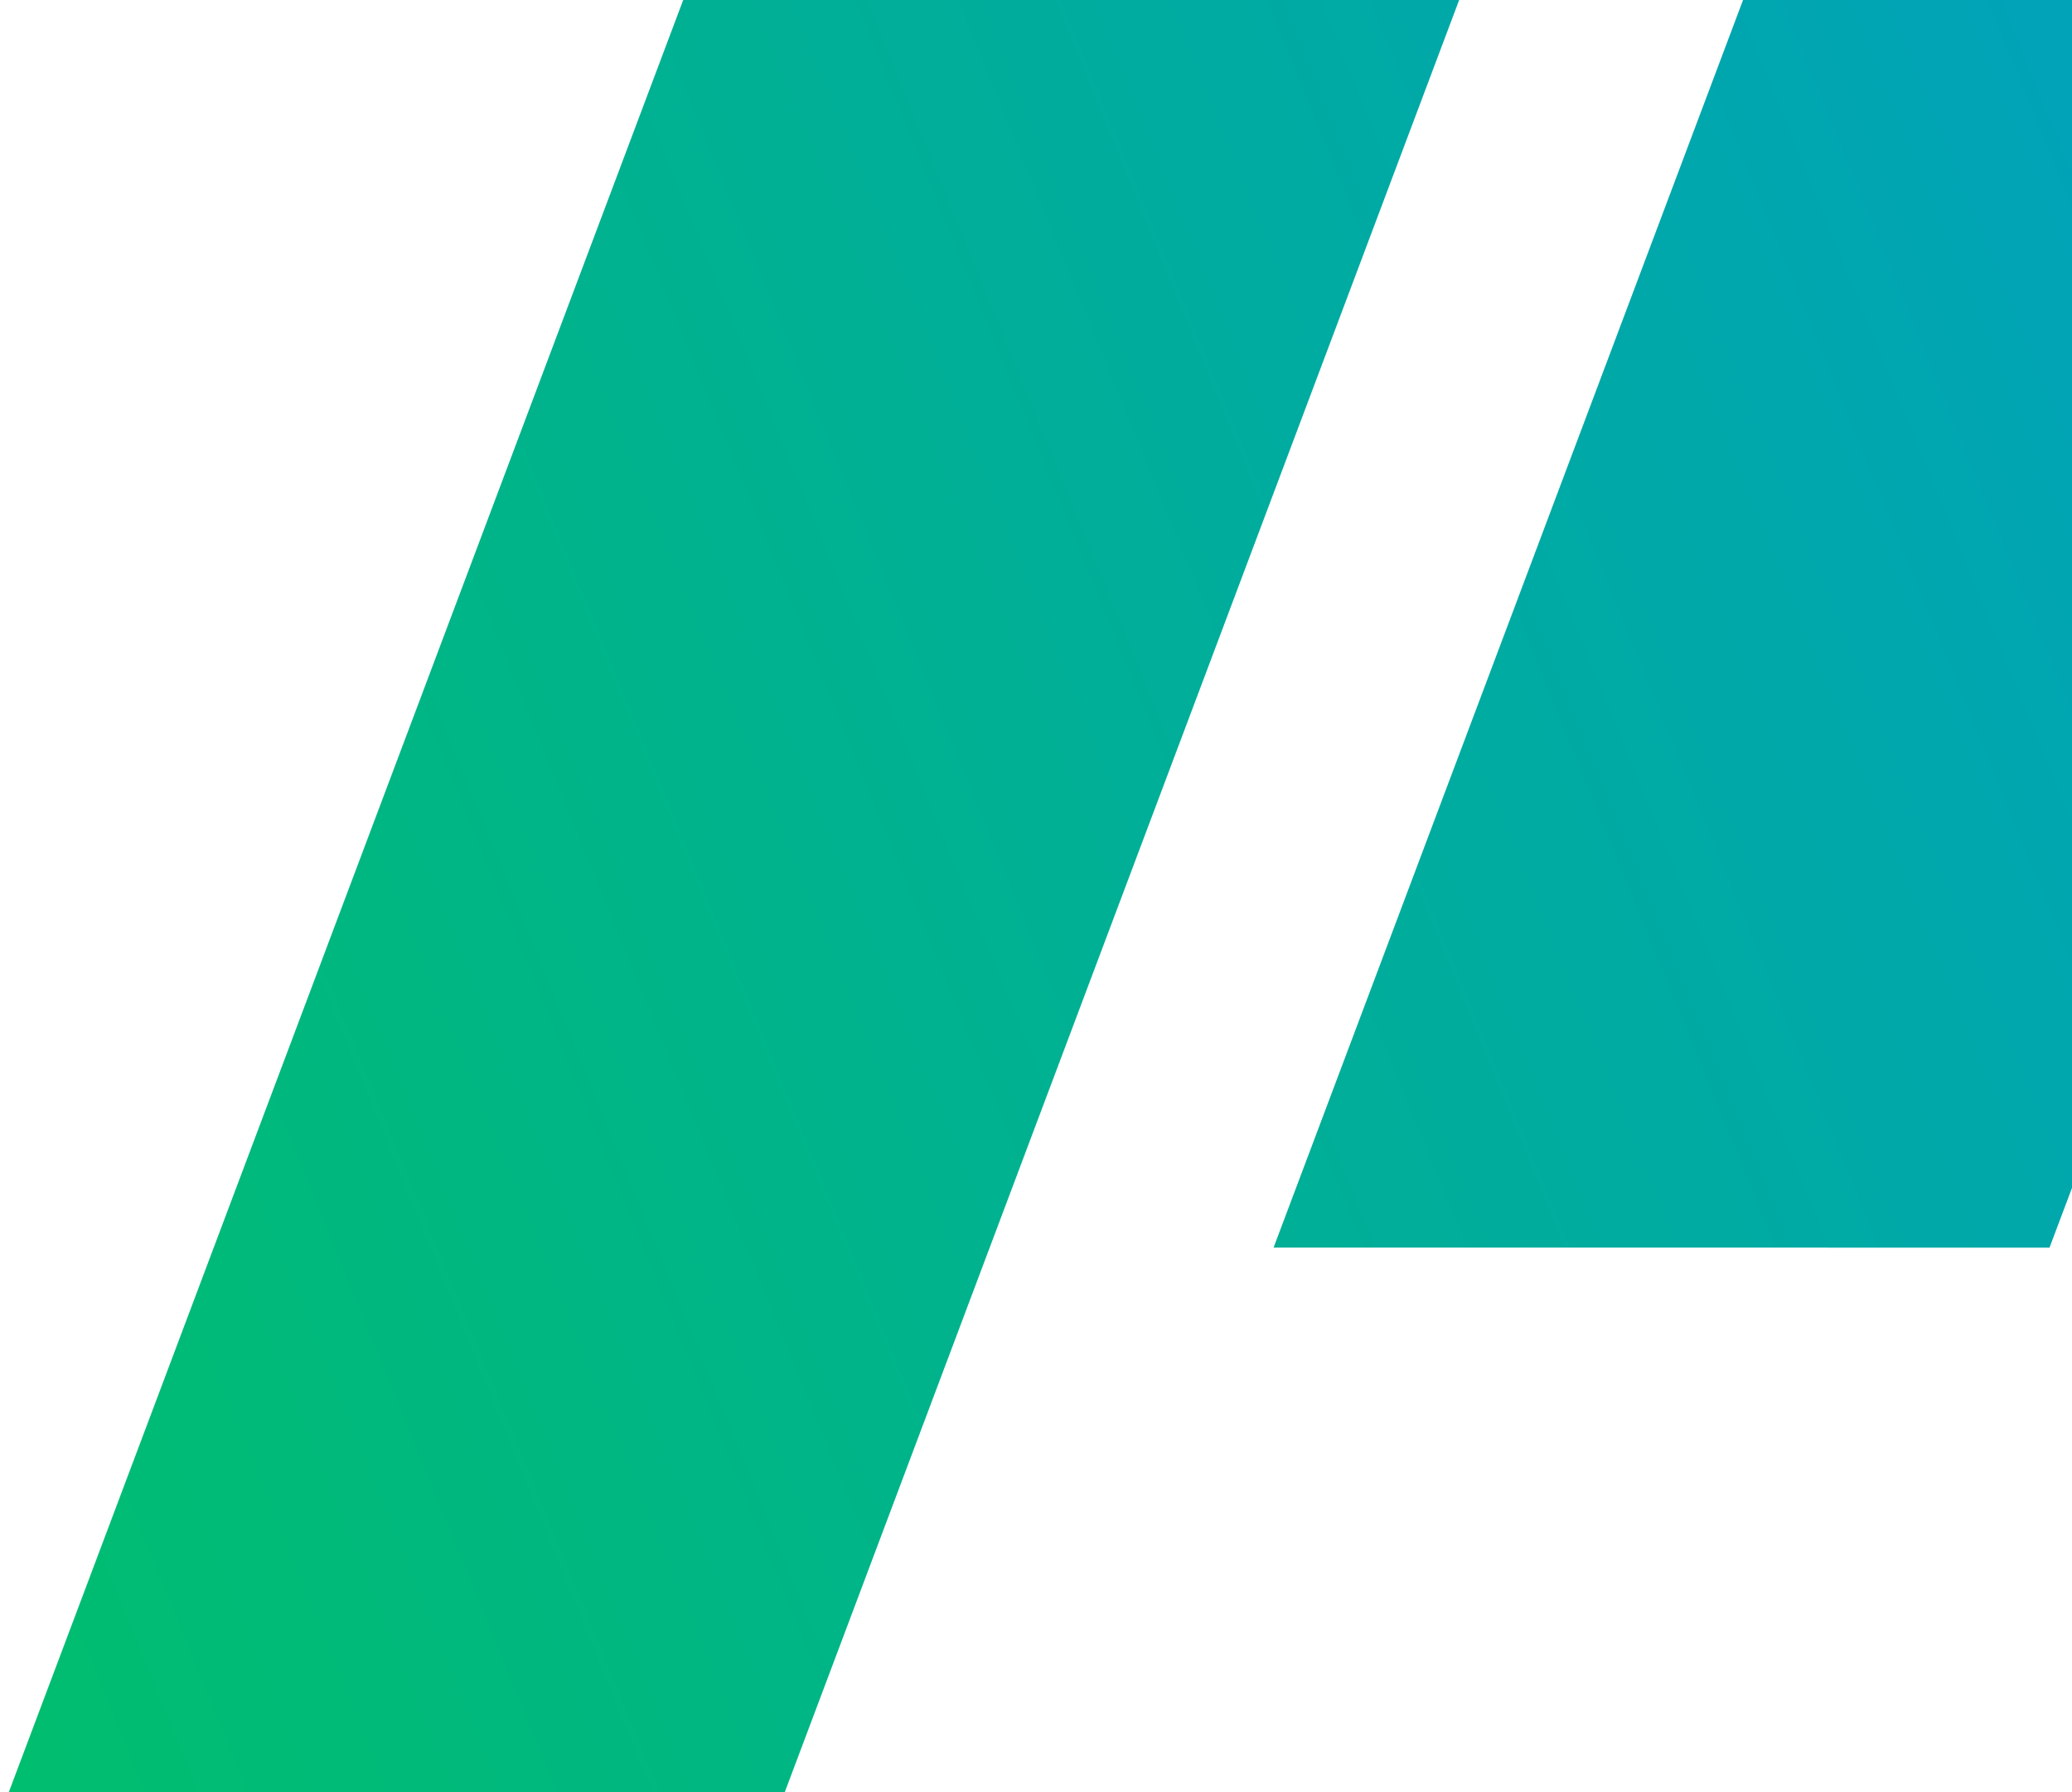
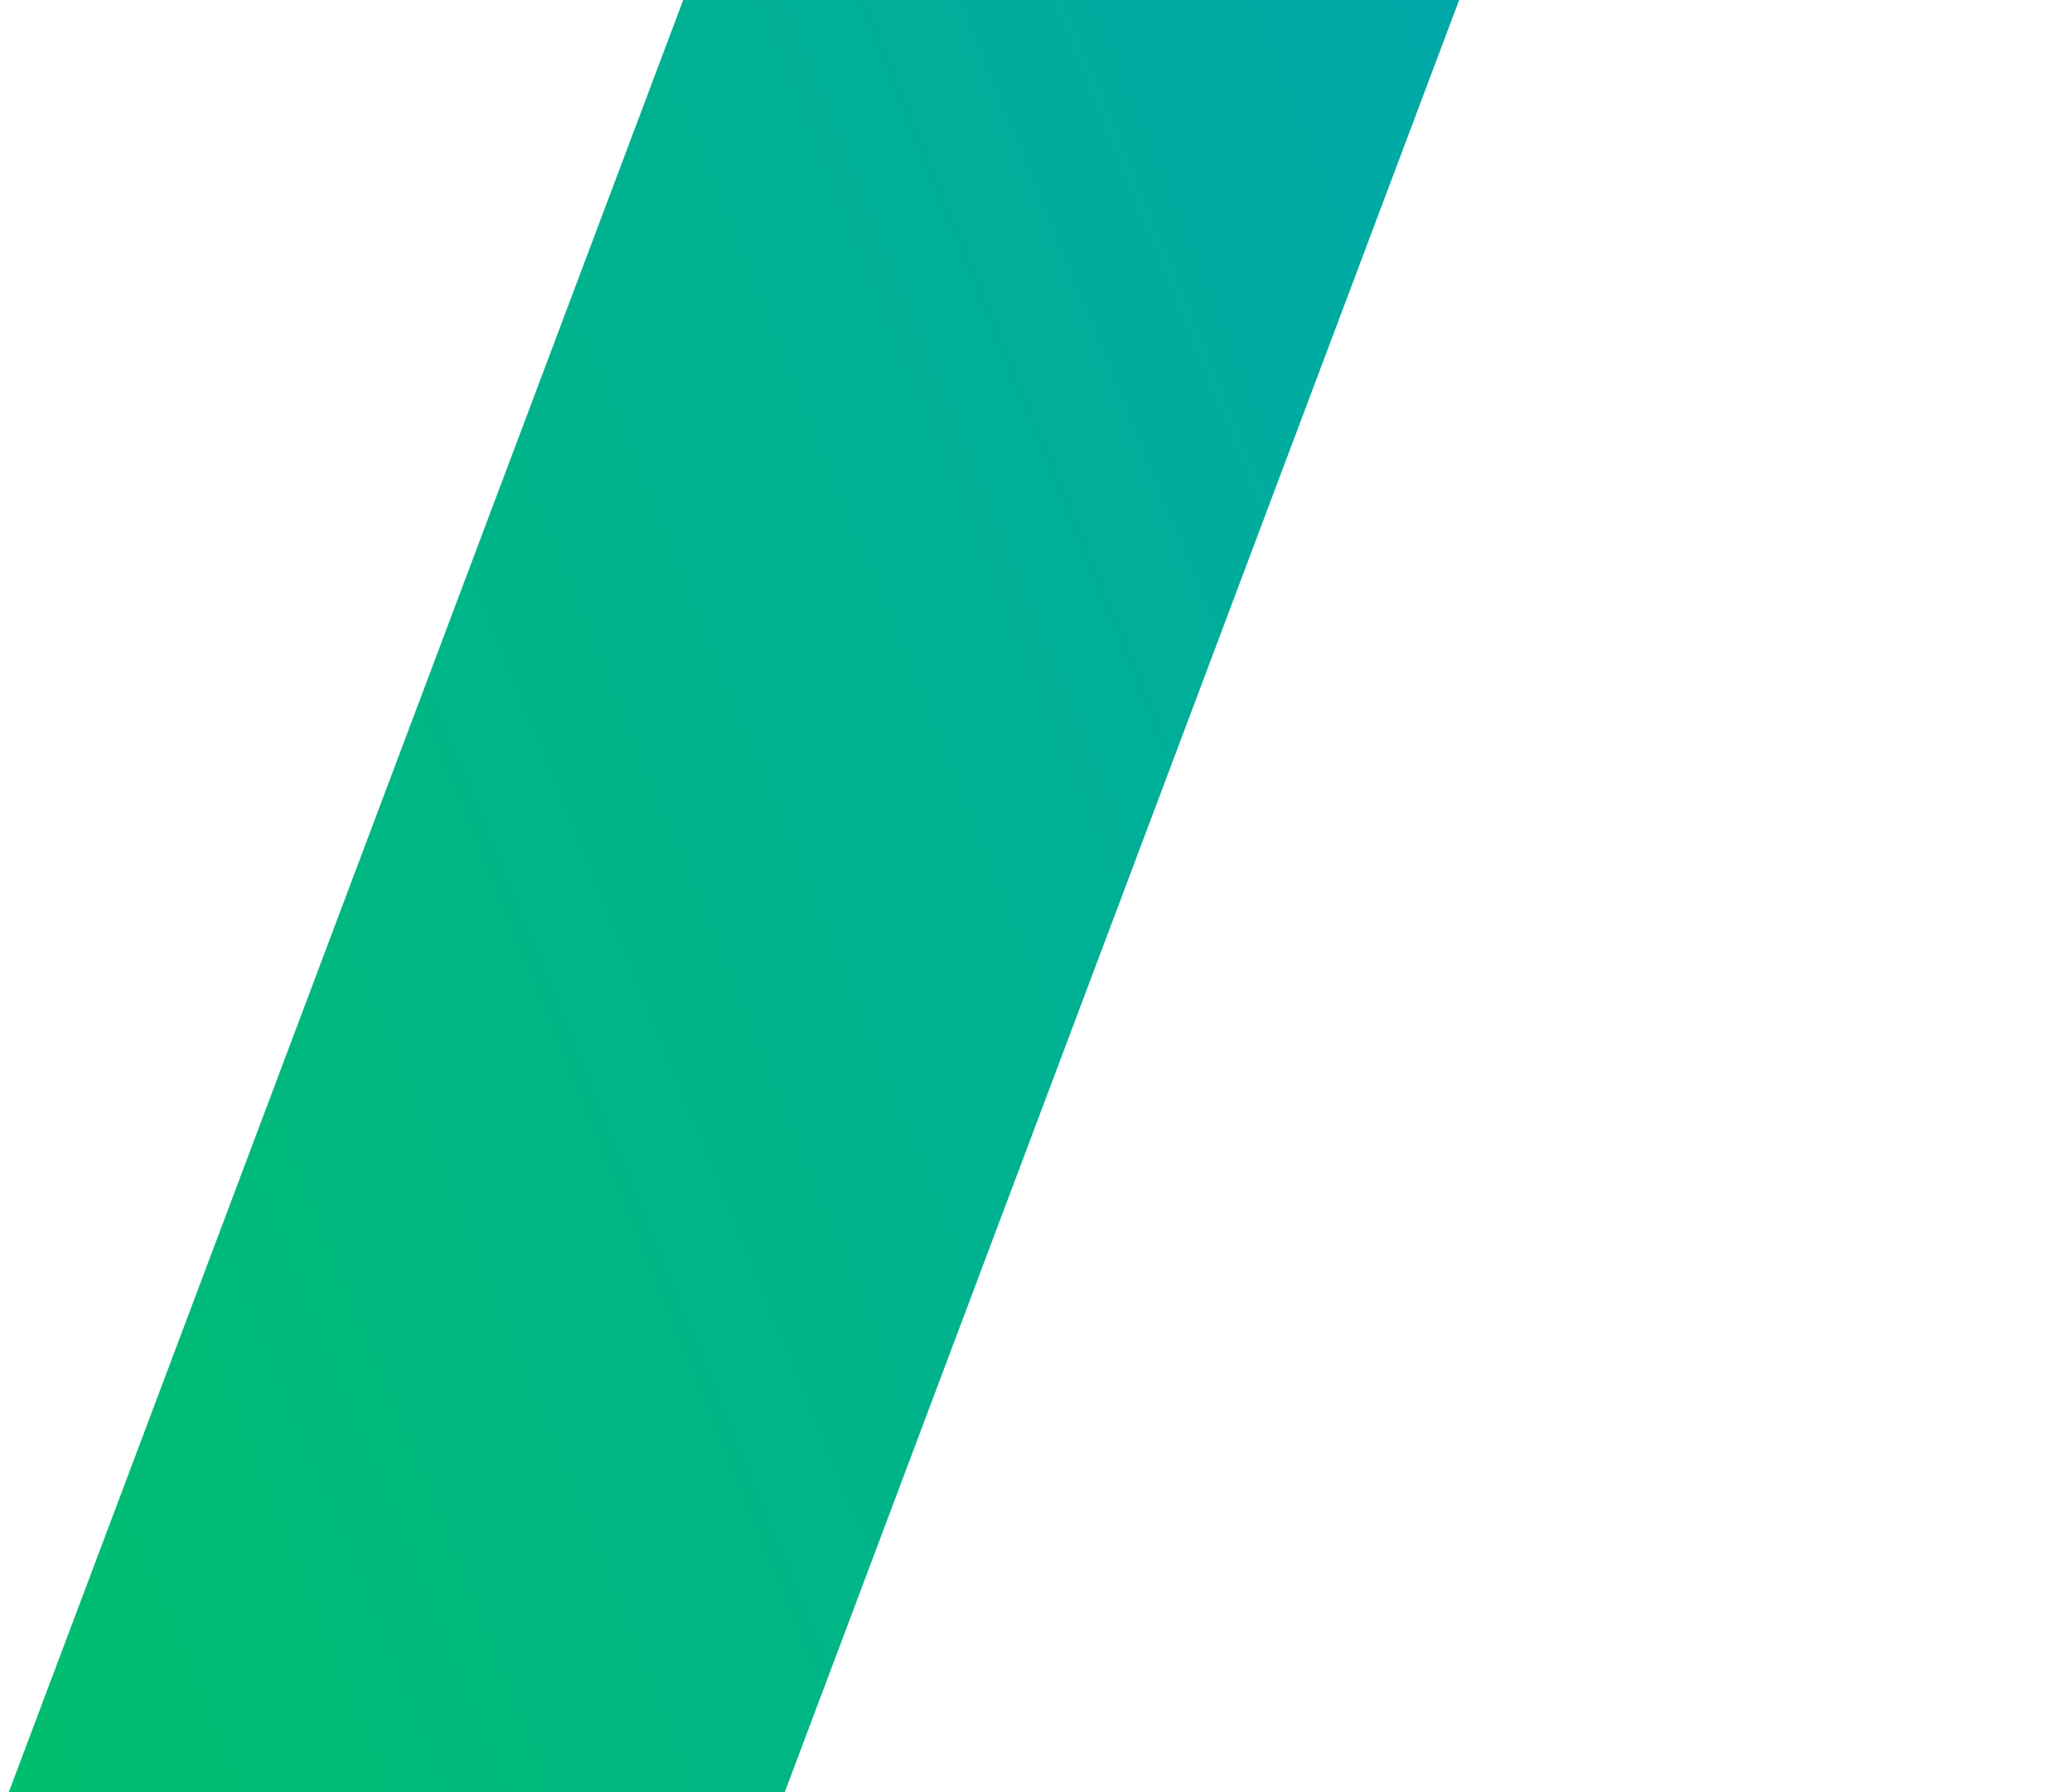
<svg xmlns="http://www.w3.org/2000/svg" width="1147" height="992" viewBox="0 0 1147 992" fill="none">
-   <path d="M378.436 -0.613L0 1004.96L429.531 1005L807.982 -0.613H378.436Z" fill="url(#paint0_linear_815_2634)" />
-   <path d="M1083.45 -315L705.018 690.573L1134.55 690.613L1513 -315L1083.45 -315Z" fill="url(#paint1_linear_815_2634)" />
+   <path d="M378.436 -0.613L0 1004.96L429.531 1005L807.982 -0.613Z" fill="url(#paint0_linear_815_2634)" />
  <defs>
    <linearGradient id="paint0_linear_815_2634" x1="1513" y1="-315" x2="-245.786" y2="402.575" gradientUnits="userSpaceOnUse">
      <stop stop-color="#009AD0" />
      <stop offset="1" stop-color="#00BE6E" />
    </linearGradient>
    <linearGradient id="paint1_linear_815_2634" x1="1513" y1="-315" x2="-245.786" y2="402.575" gradientUnits="userSpaceOnUse">
      <stop stop-color="#009AD0" />
      <stop offset="1" stop-color="#00BE6E" />
    </linearGradient>
  </defs>
</svg>